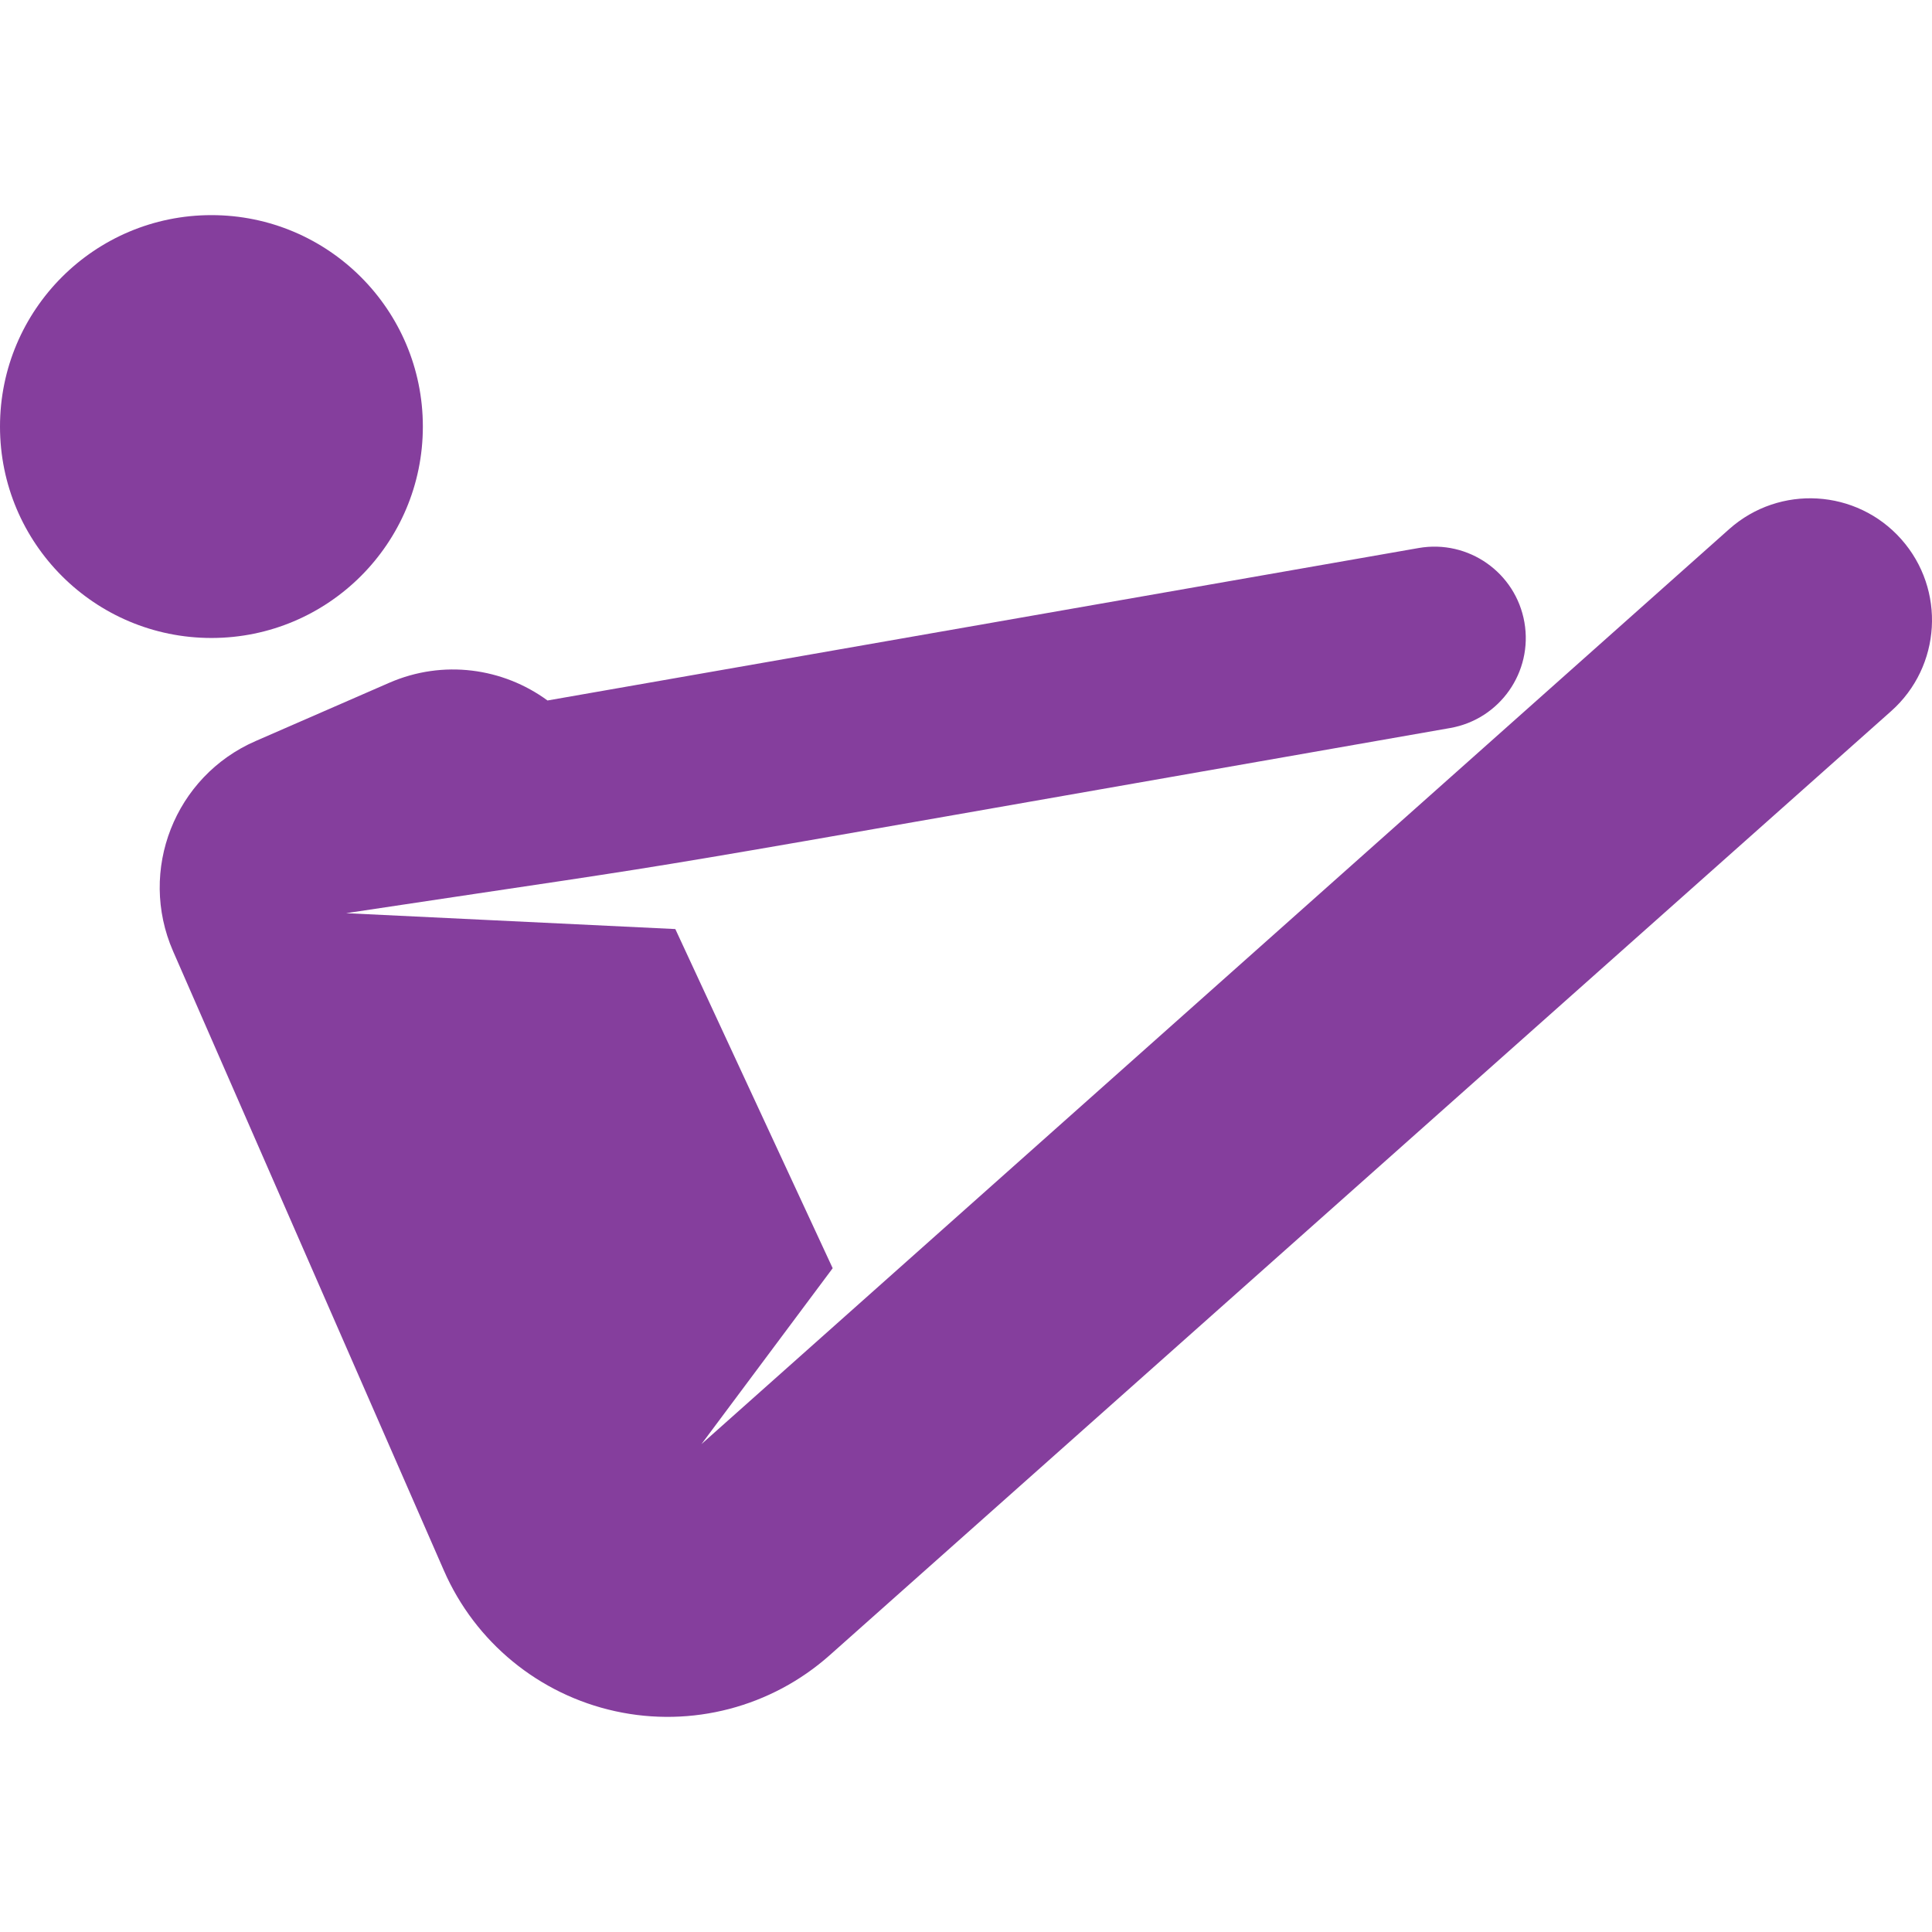
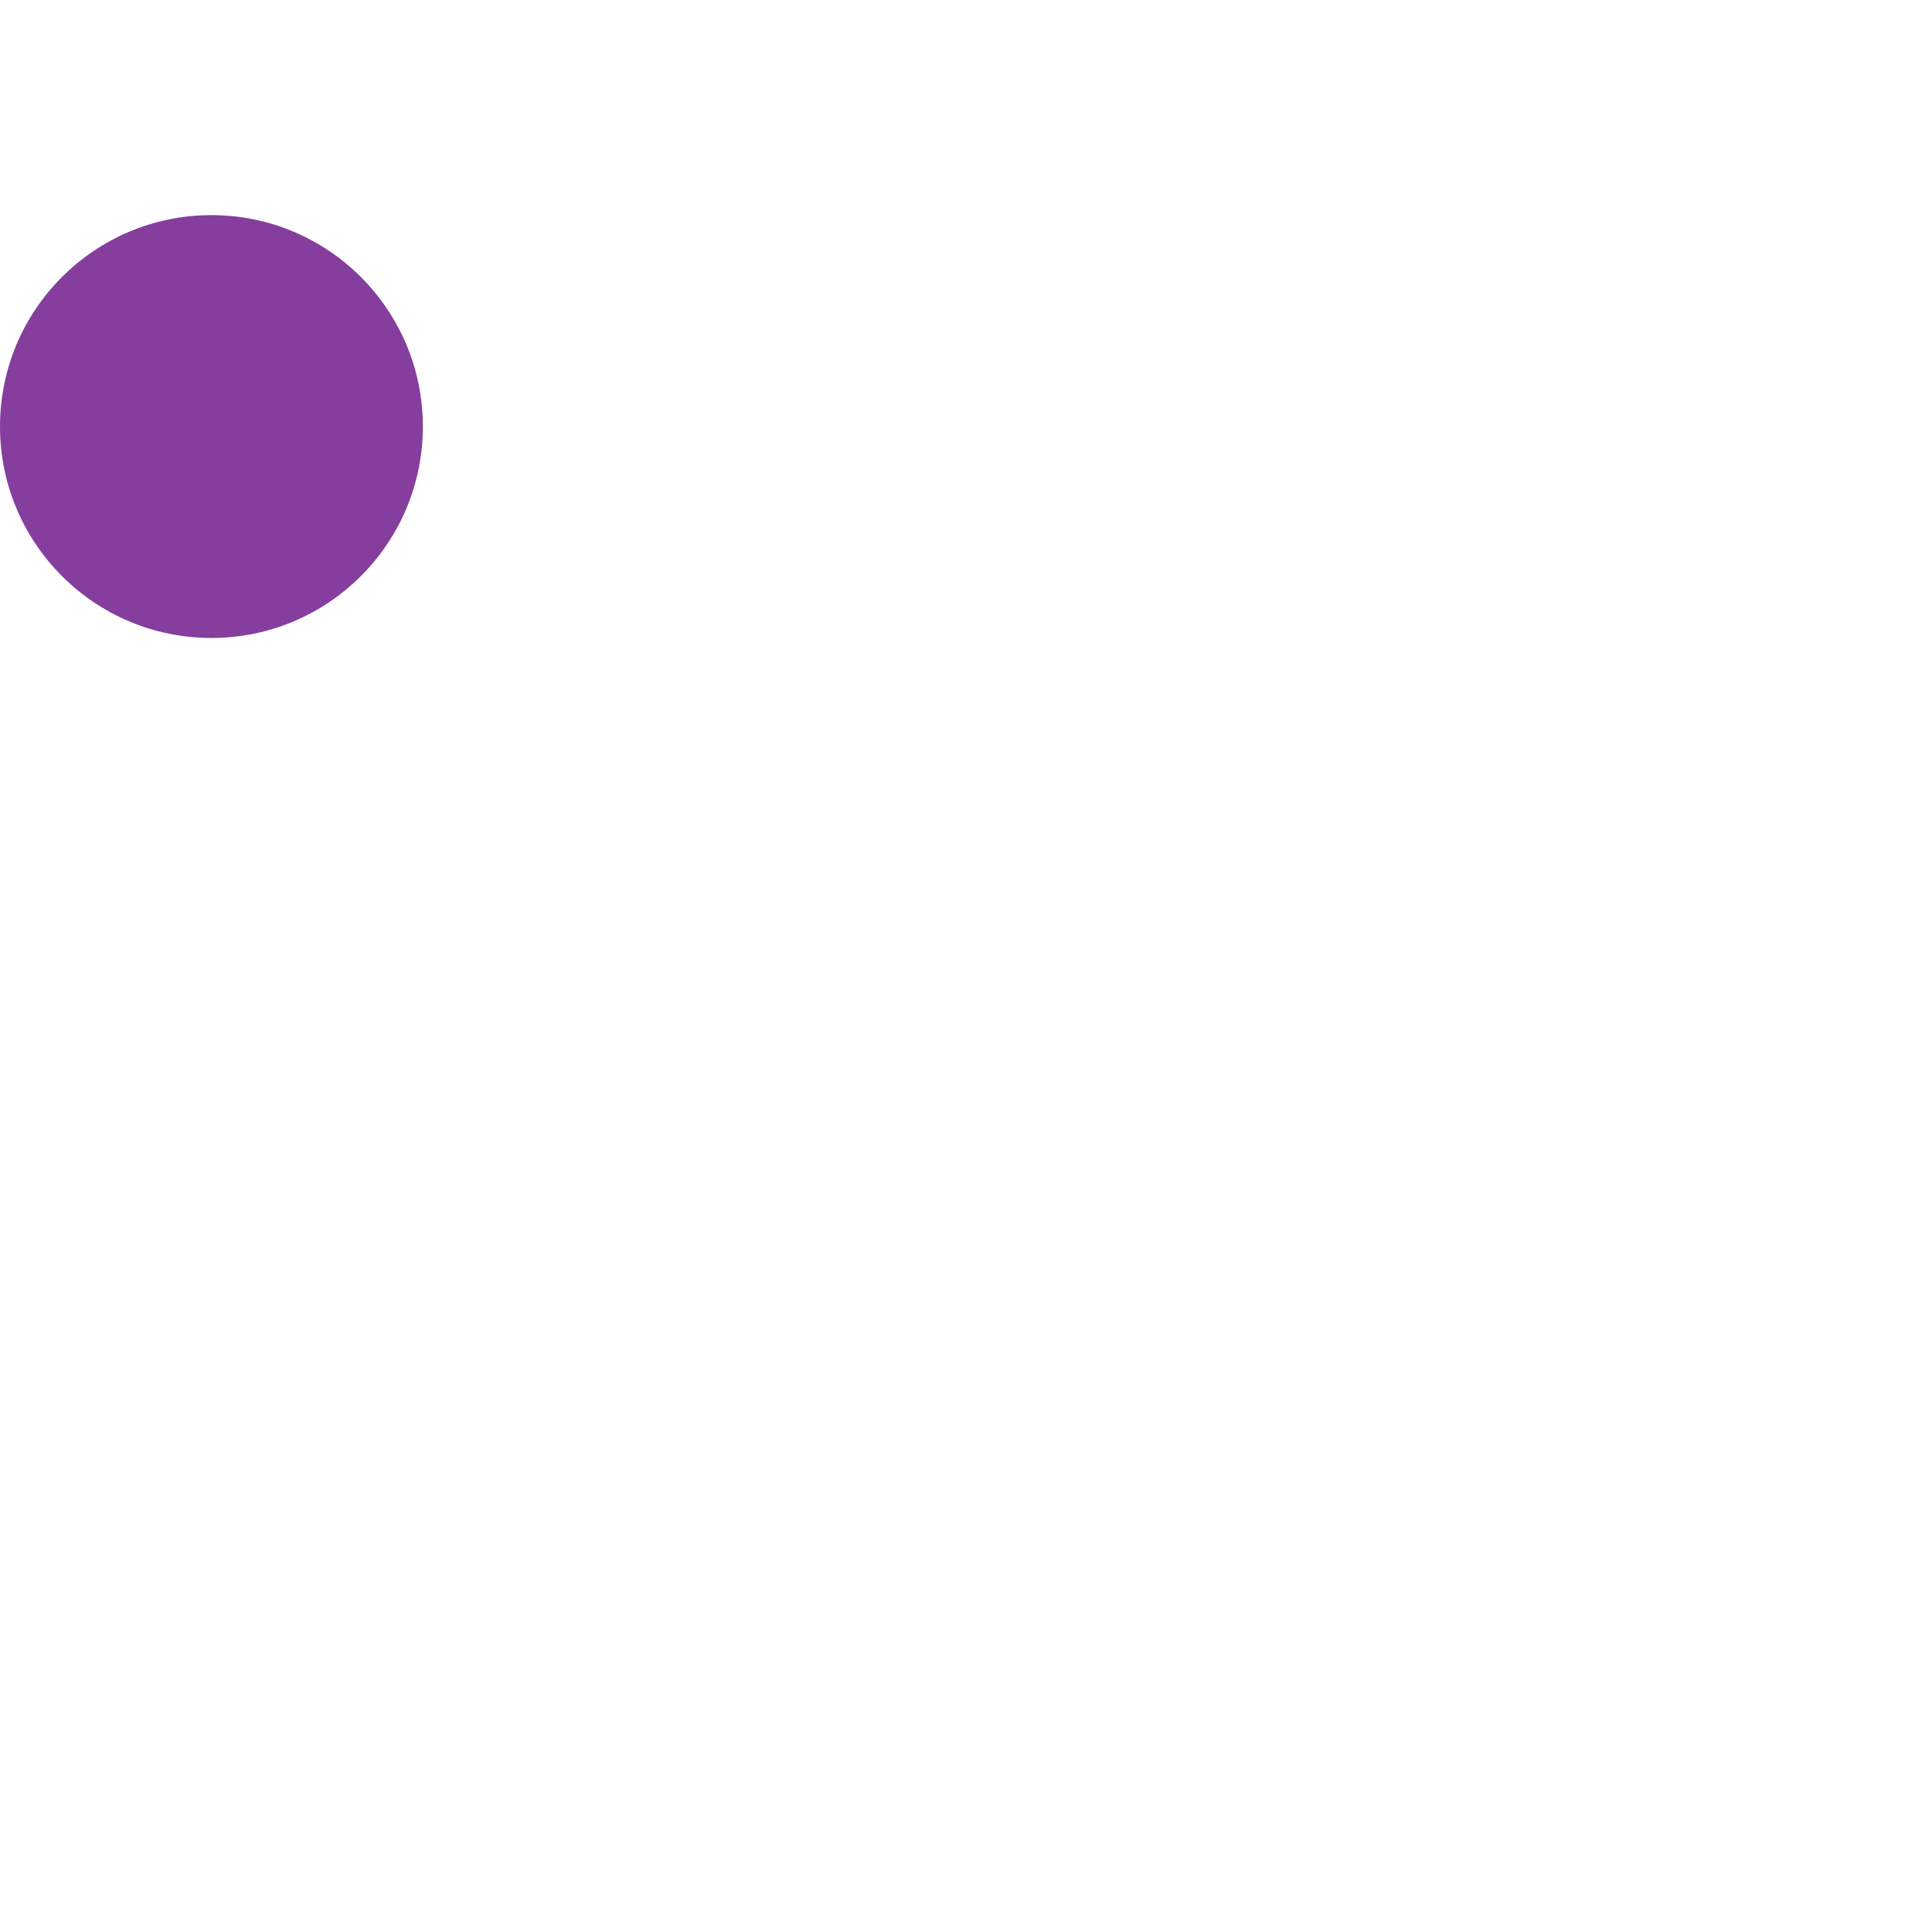
<svg xmlns="http://www.w3.org/2000/svg" fill="#853E9D" height="800px" width="800px" version="1.1" id="Layer_1" viewBox="0 0 511.989 511.989" xml:space="preserve">
  <g>
    <g>
-       <path d="M503.842,142.895c-11.842-13.331-32.247-14.538-45.577-2.698L185.888,382.699l34.776-46.615l-41.701-89.88    c-13.503-0.651-77.552-3.738-87.243-4.206c111.09-16.748,47.378-6.153,292.577-49.068c13.173-2.306,21.982-14.853,19.677-28.026    c-2.307-13.172-14.853-21.982-28.026-19.676l-230.857,40.405c-11.761-8.625-27.648-10.92-41.94-4.69l-35.43,15.447    c-21.41,9.334-31.199,34.257-21.865,55.666l71.783,164.158c8.297,18.976,25.181,32.83,45.411,37.265    c20.23,4.435,41.361-1.086,56.835-14.85L501.145,188.47C514.475,176.631,515.682,156.226,503.842,142.895z" />
-     </g>
+       </g>
  </g>
  <g>
    <g>
      <circle cx="56.029" cy="113.038" r="56.029" />
    </g>
  </g>
</svg>